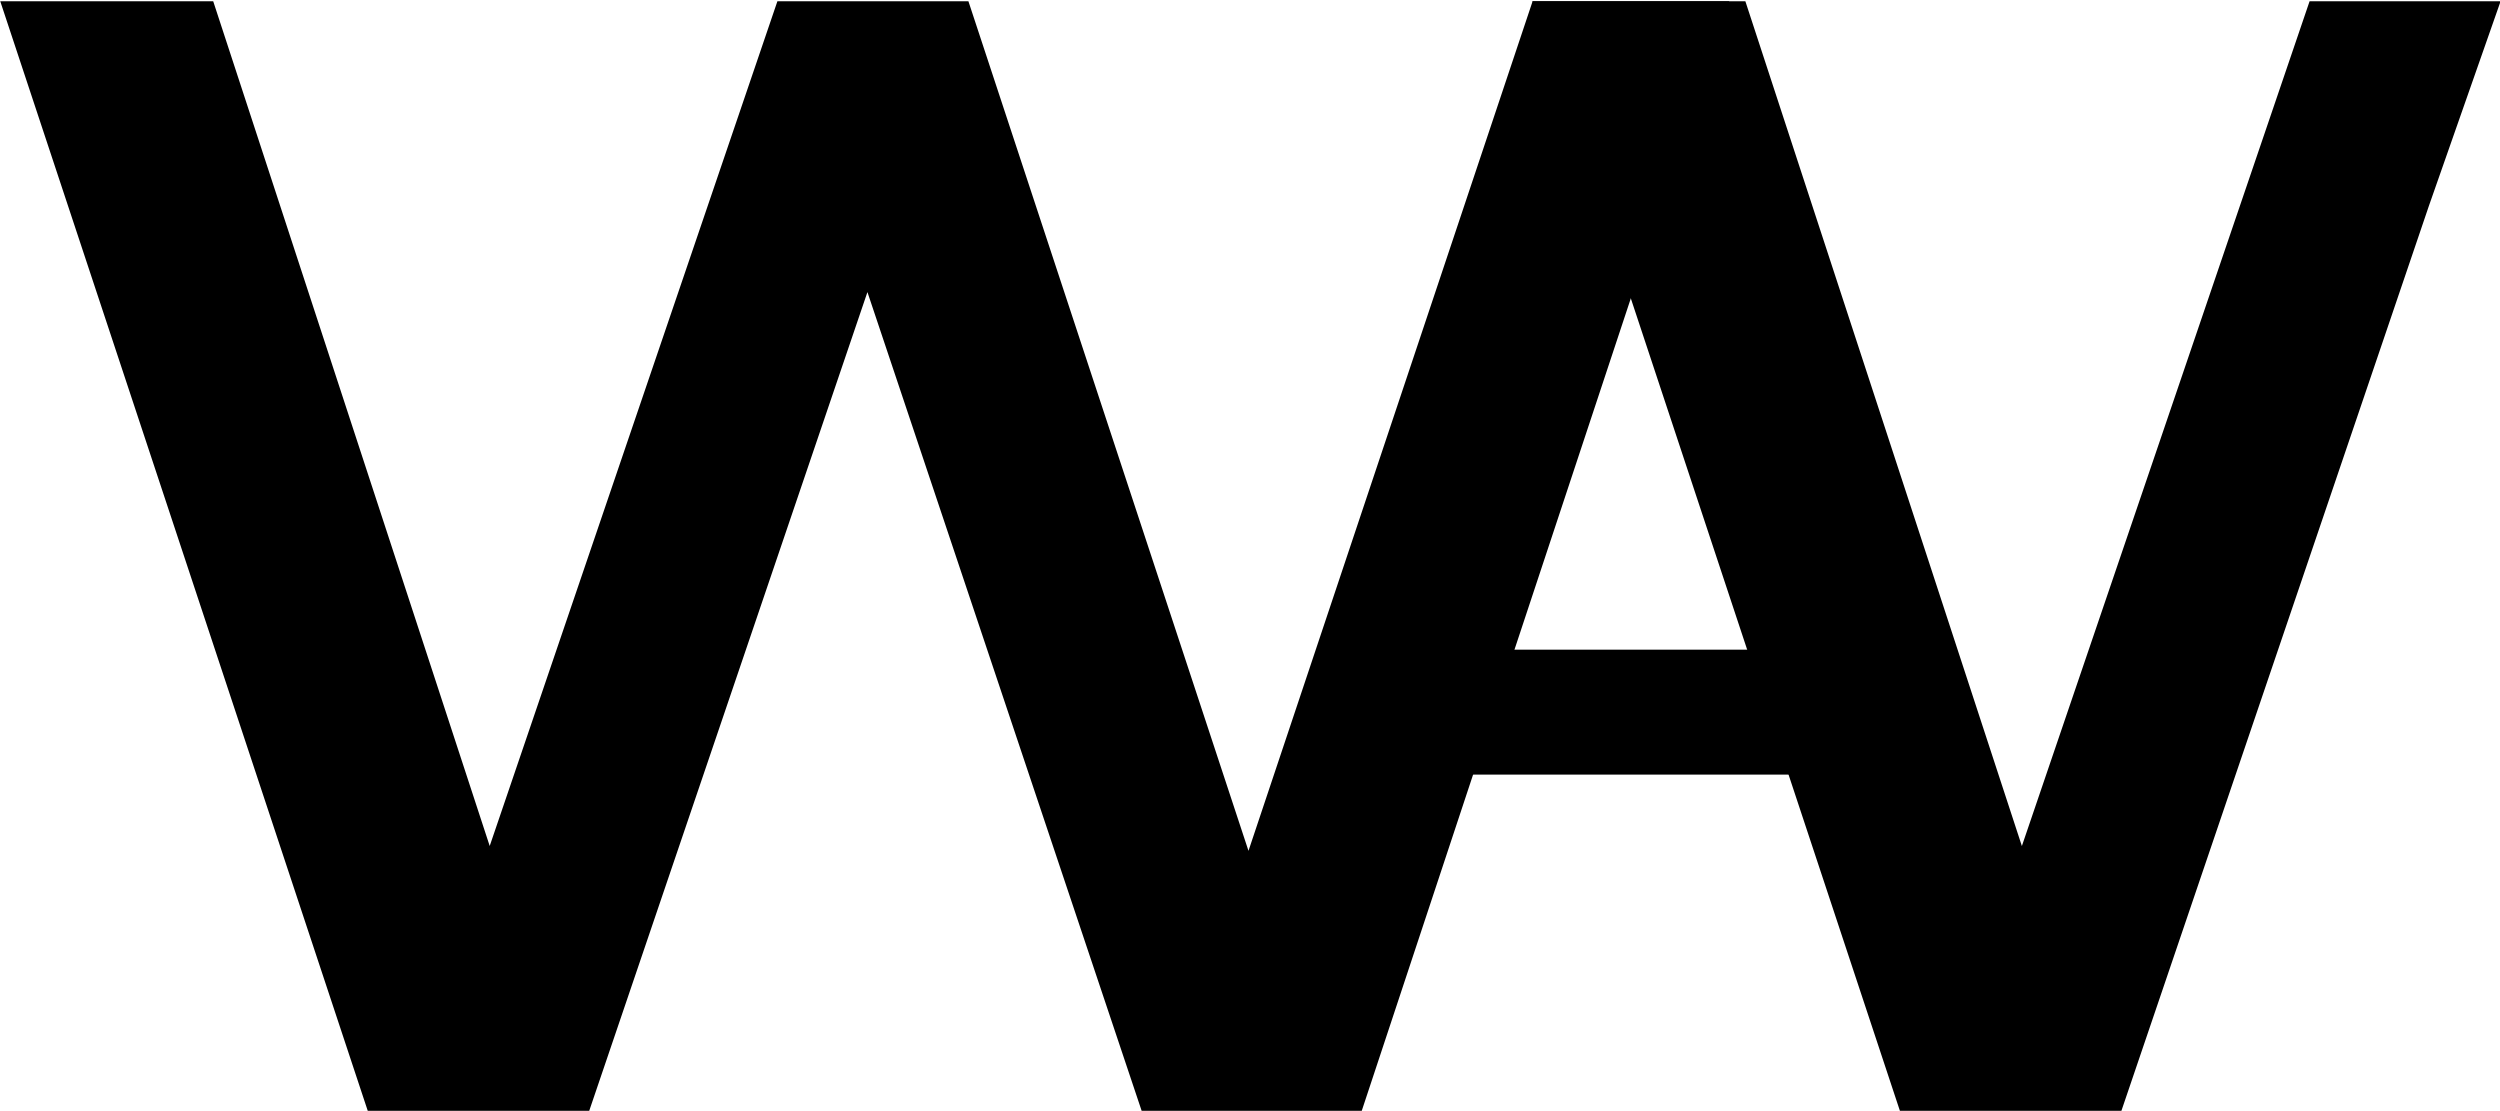
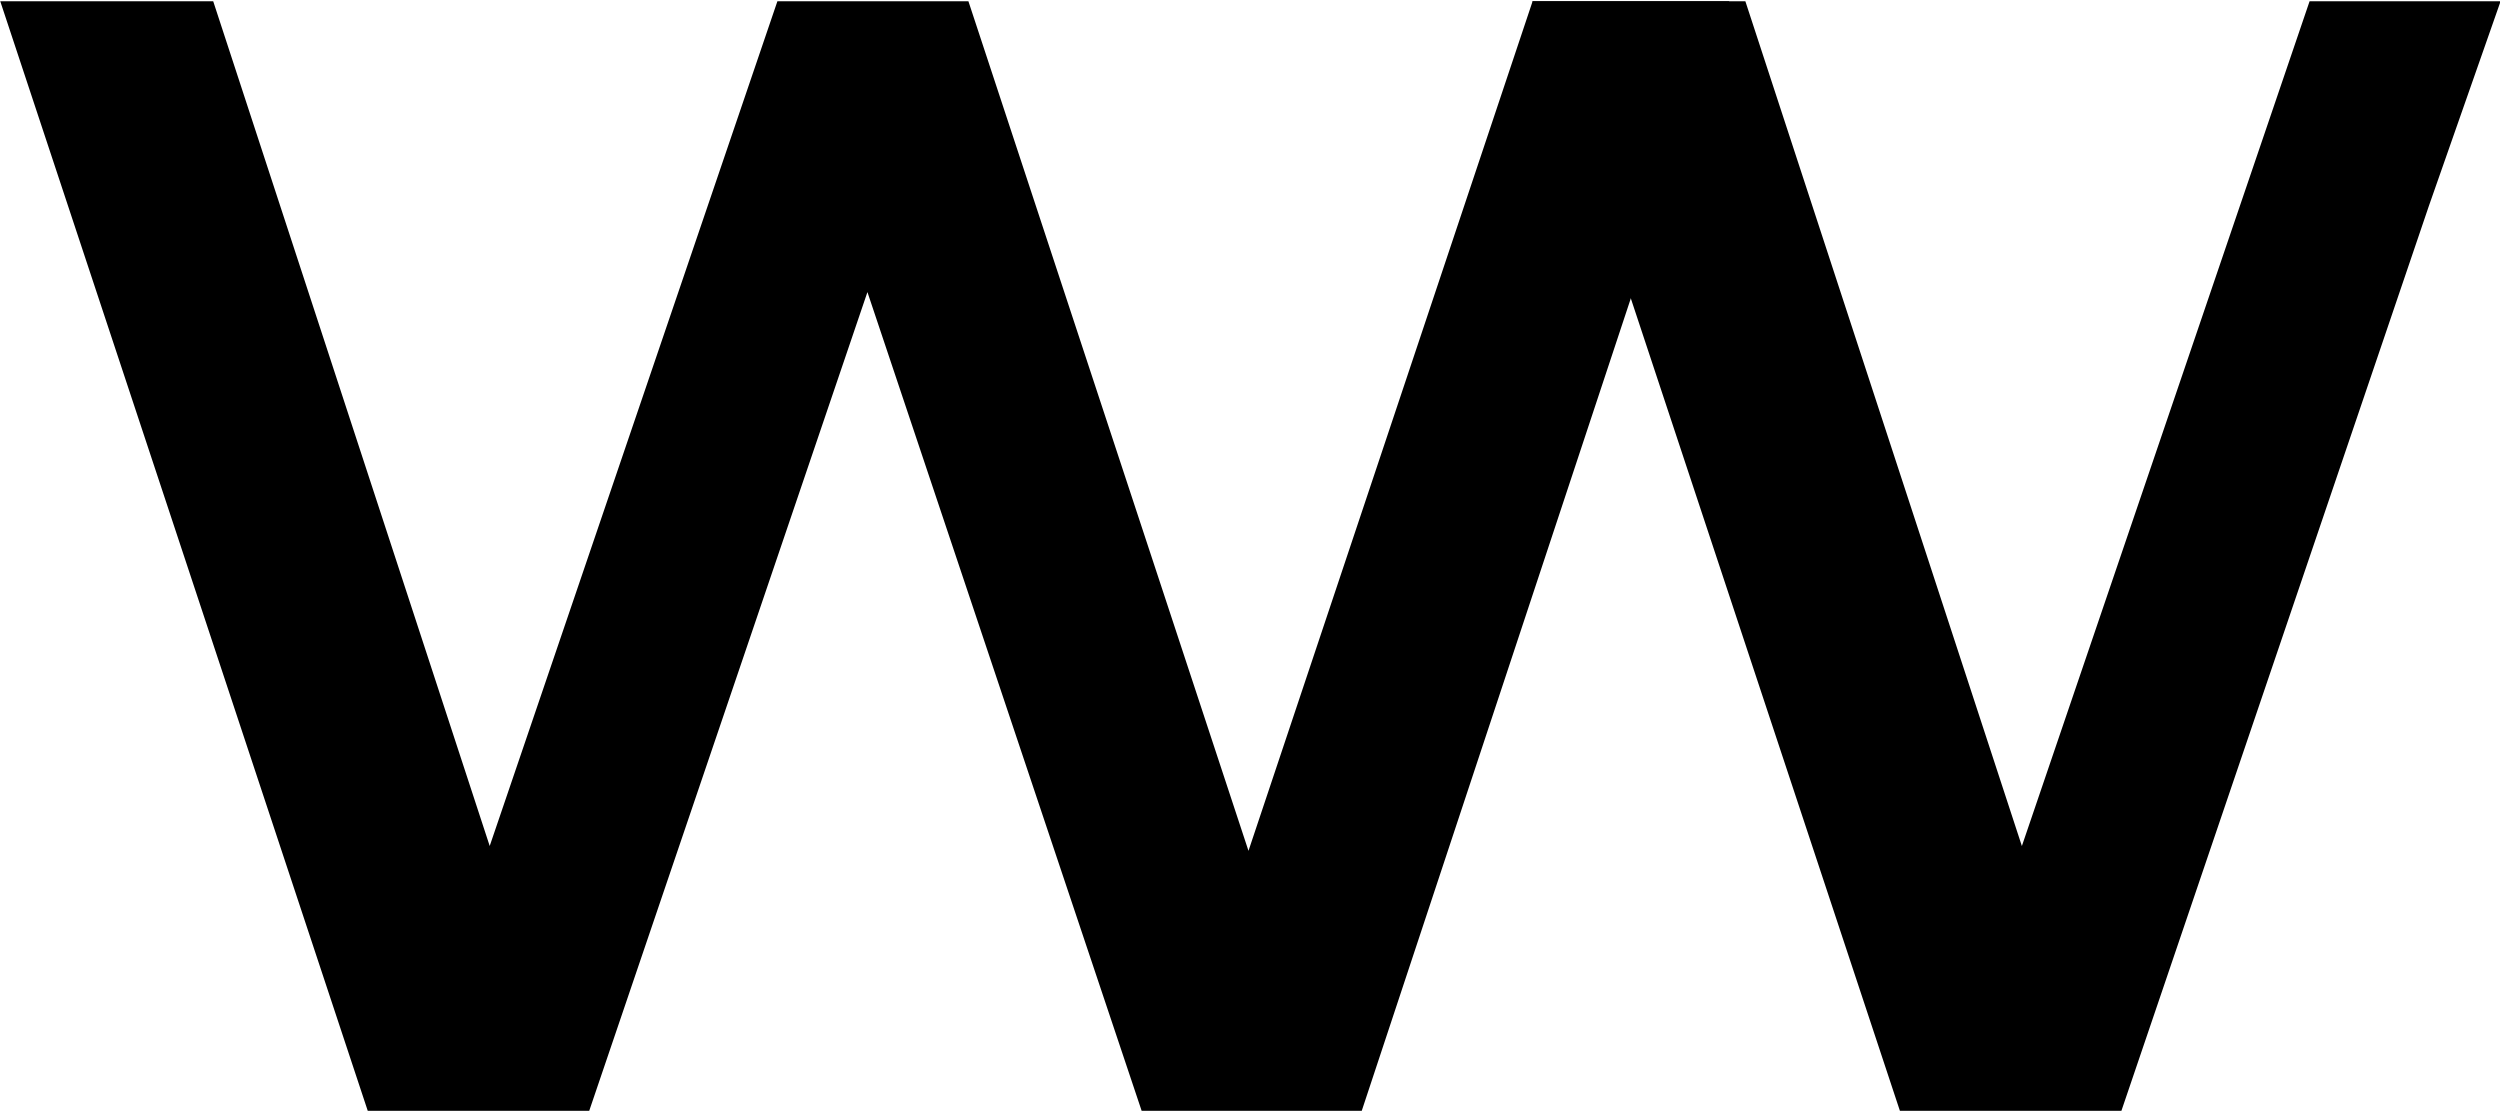
<svg xmlns="http://www.w3.org/2000/svg" width="100%" height="100%" viewBox="0 0 6000 2666" version="1.1" xml:space="preserve" style="fill-rule:evenodd;clip-rule:evenodd;stroke-linecap:round;stroke-linejoin:round;stroke-miterlimit:1.5;">
  <g transform="matrix(2.666,0,0,2.666,-1006.807,-13589.537)">
    <g transform="matrix(1.091,0,0,1.091,-1004.829,11.194)">
      <path d="M1570.996,5579.681L1267.373,4662.958L1443.085,4662.958L1714.337,5491.671L1626.388,5491.671L1908.629,4662.958L2066.231,4662.958L2339.427,5491.671L2254.63,5491.671L2531.775,4662.958L2694.002,4662.958L2390.399,5579.681L2209.571,5579.681L1959.089,4831.815L2007.074,4831.815L1752.949,5579.681L1570.996,5579.681Z" style="fill-rule:nonzero;" />
    </g>
    <g transform="matrix(1.091,0,0,1.091,374.471,11.228)">
      <path d="M1570.996,5579.681L1267.373,4662.958L1443.085,4662.958L1714.337,5491.671L1626.388,5491.671L1908.629,4662.958L2066.231,4662.958L2007.074,4831.815L1752.949,5579.681L1570.996,5579.681Z" style="fill-rule:nonzero;" />
    </g>
    <g transform="matrix(0.375,0,0,0.375,1783.463,5751.273)">
-       <path d="M-247.555,-34.226L627.445,-34.226" style="fill:none;stroke:black;stroke-width:300px;" />
-     </g>
+       </g>
  </g>
</svg>